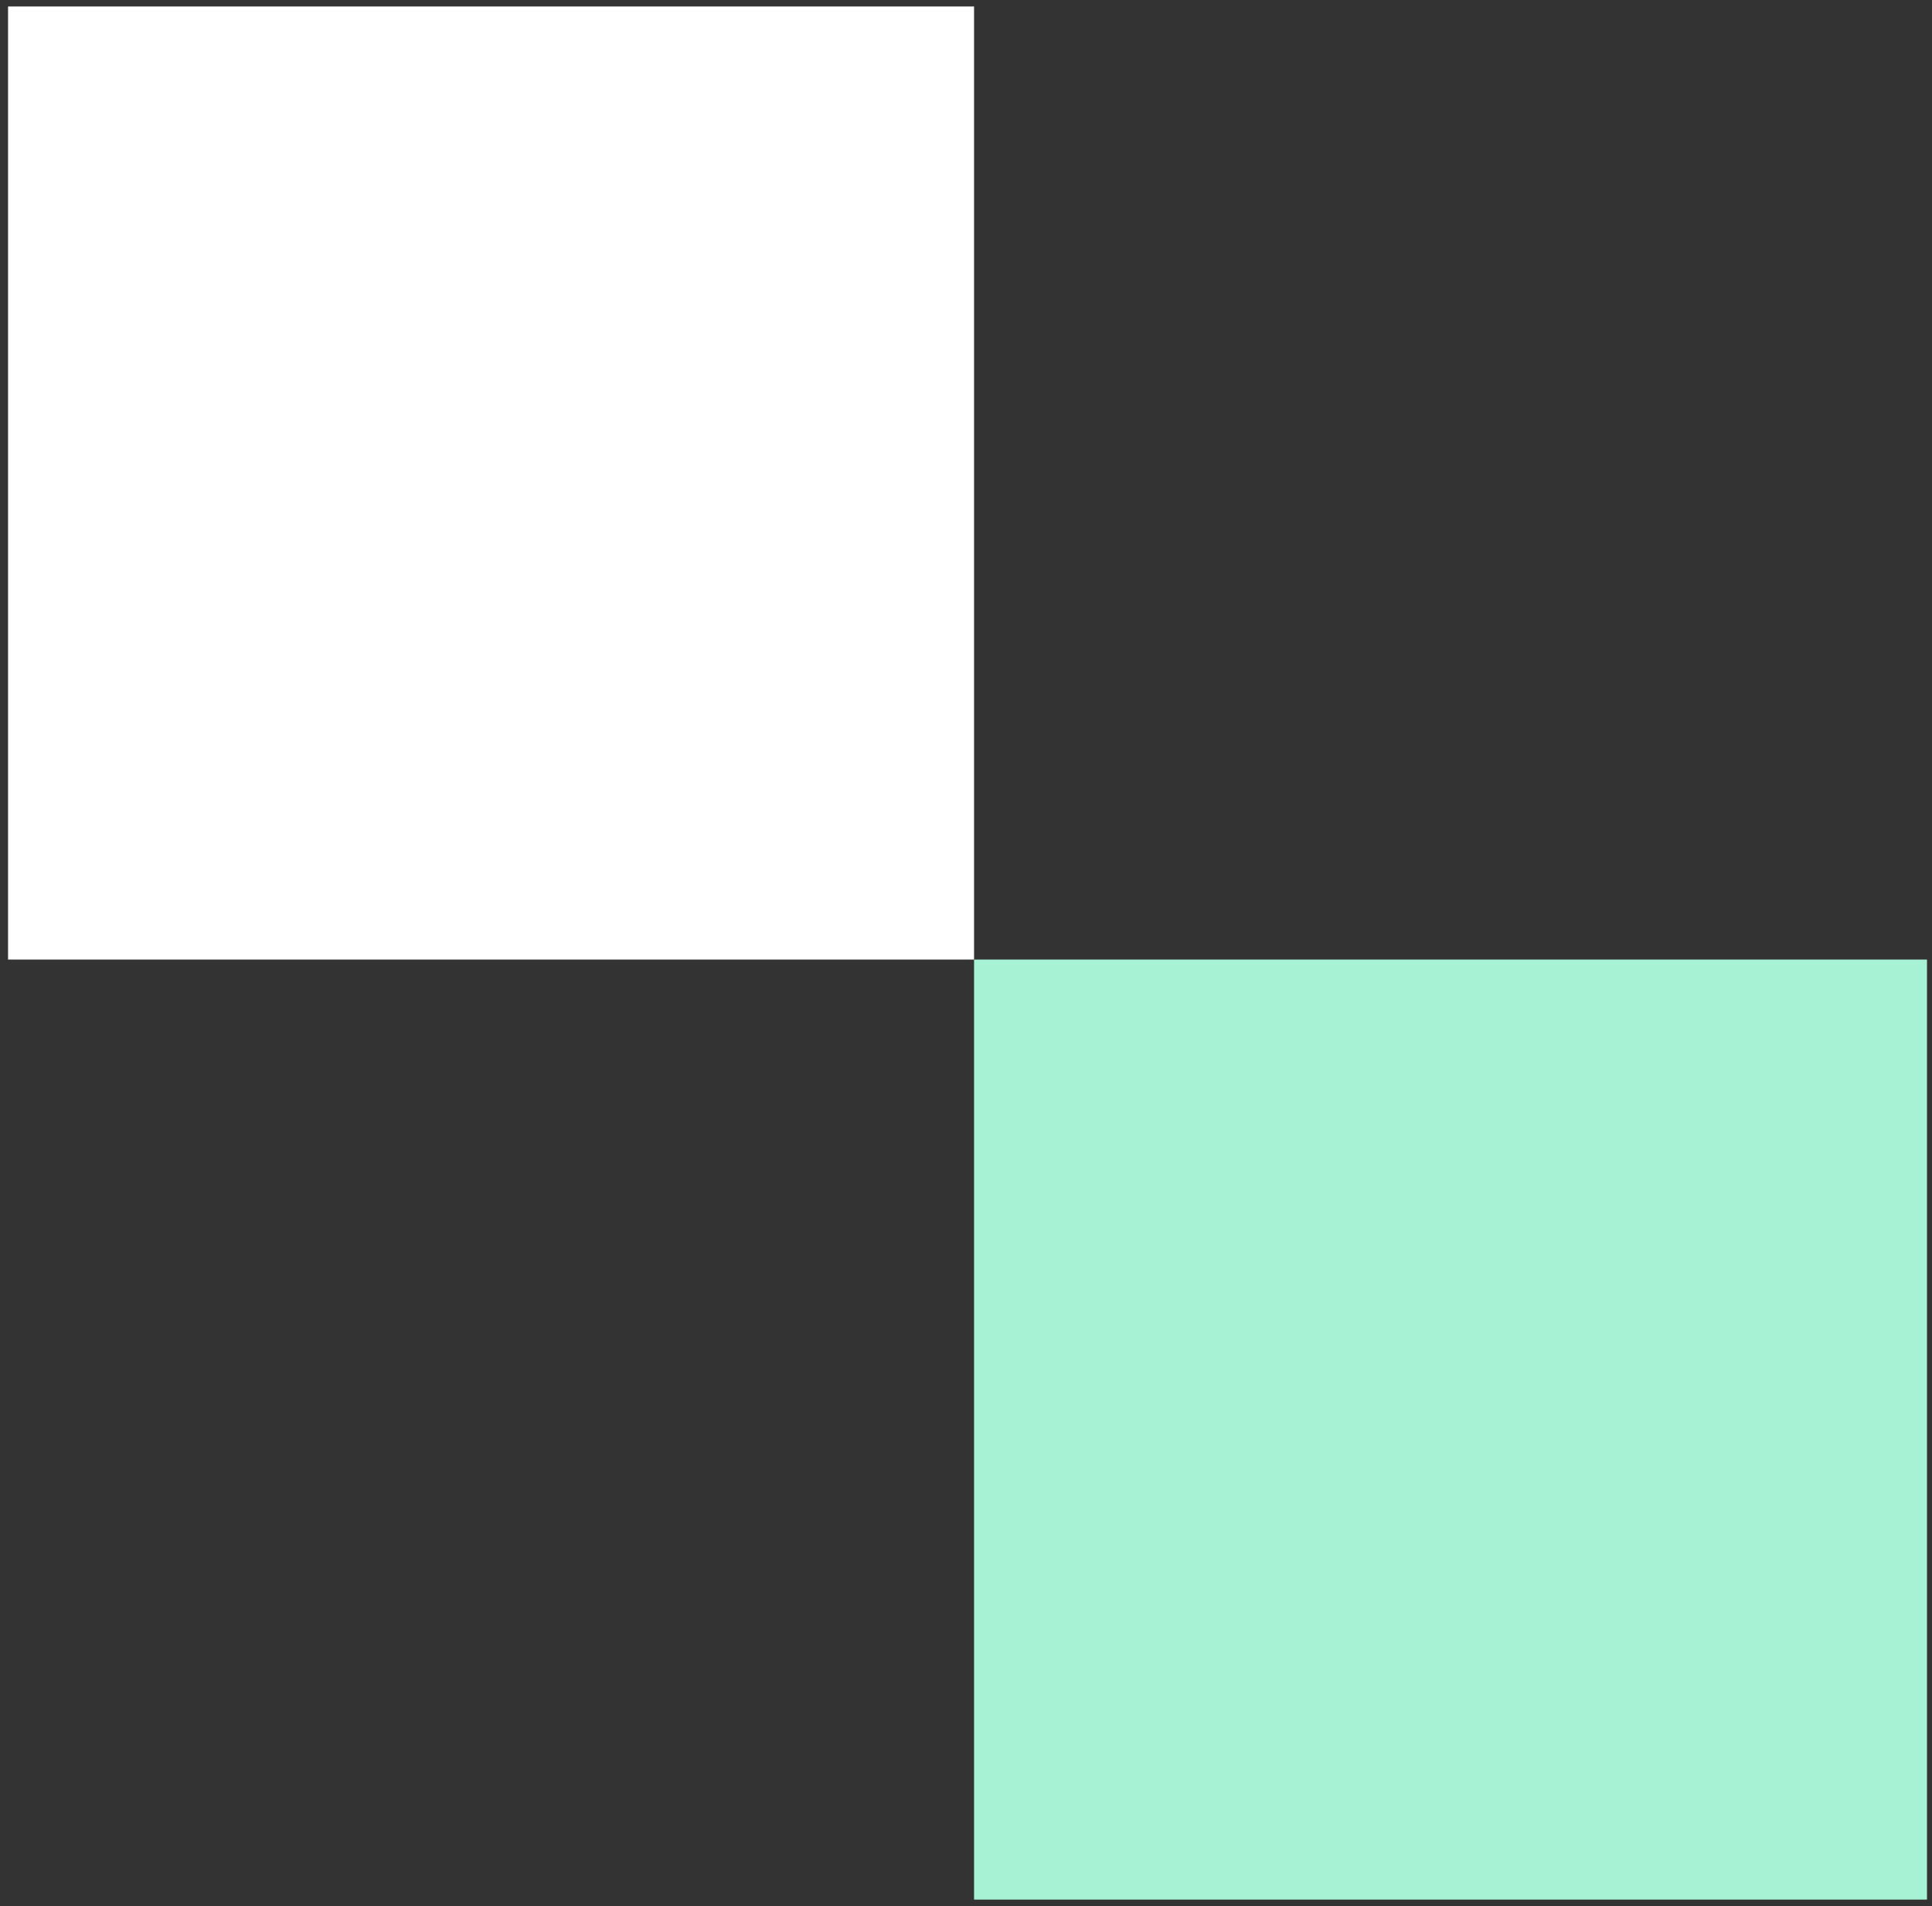
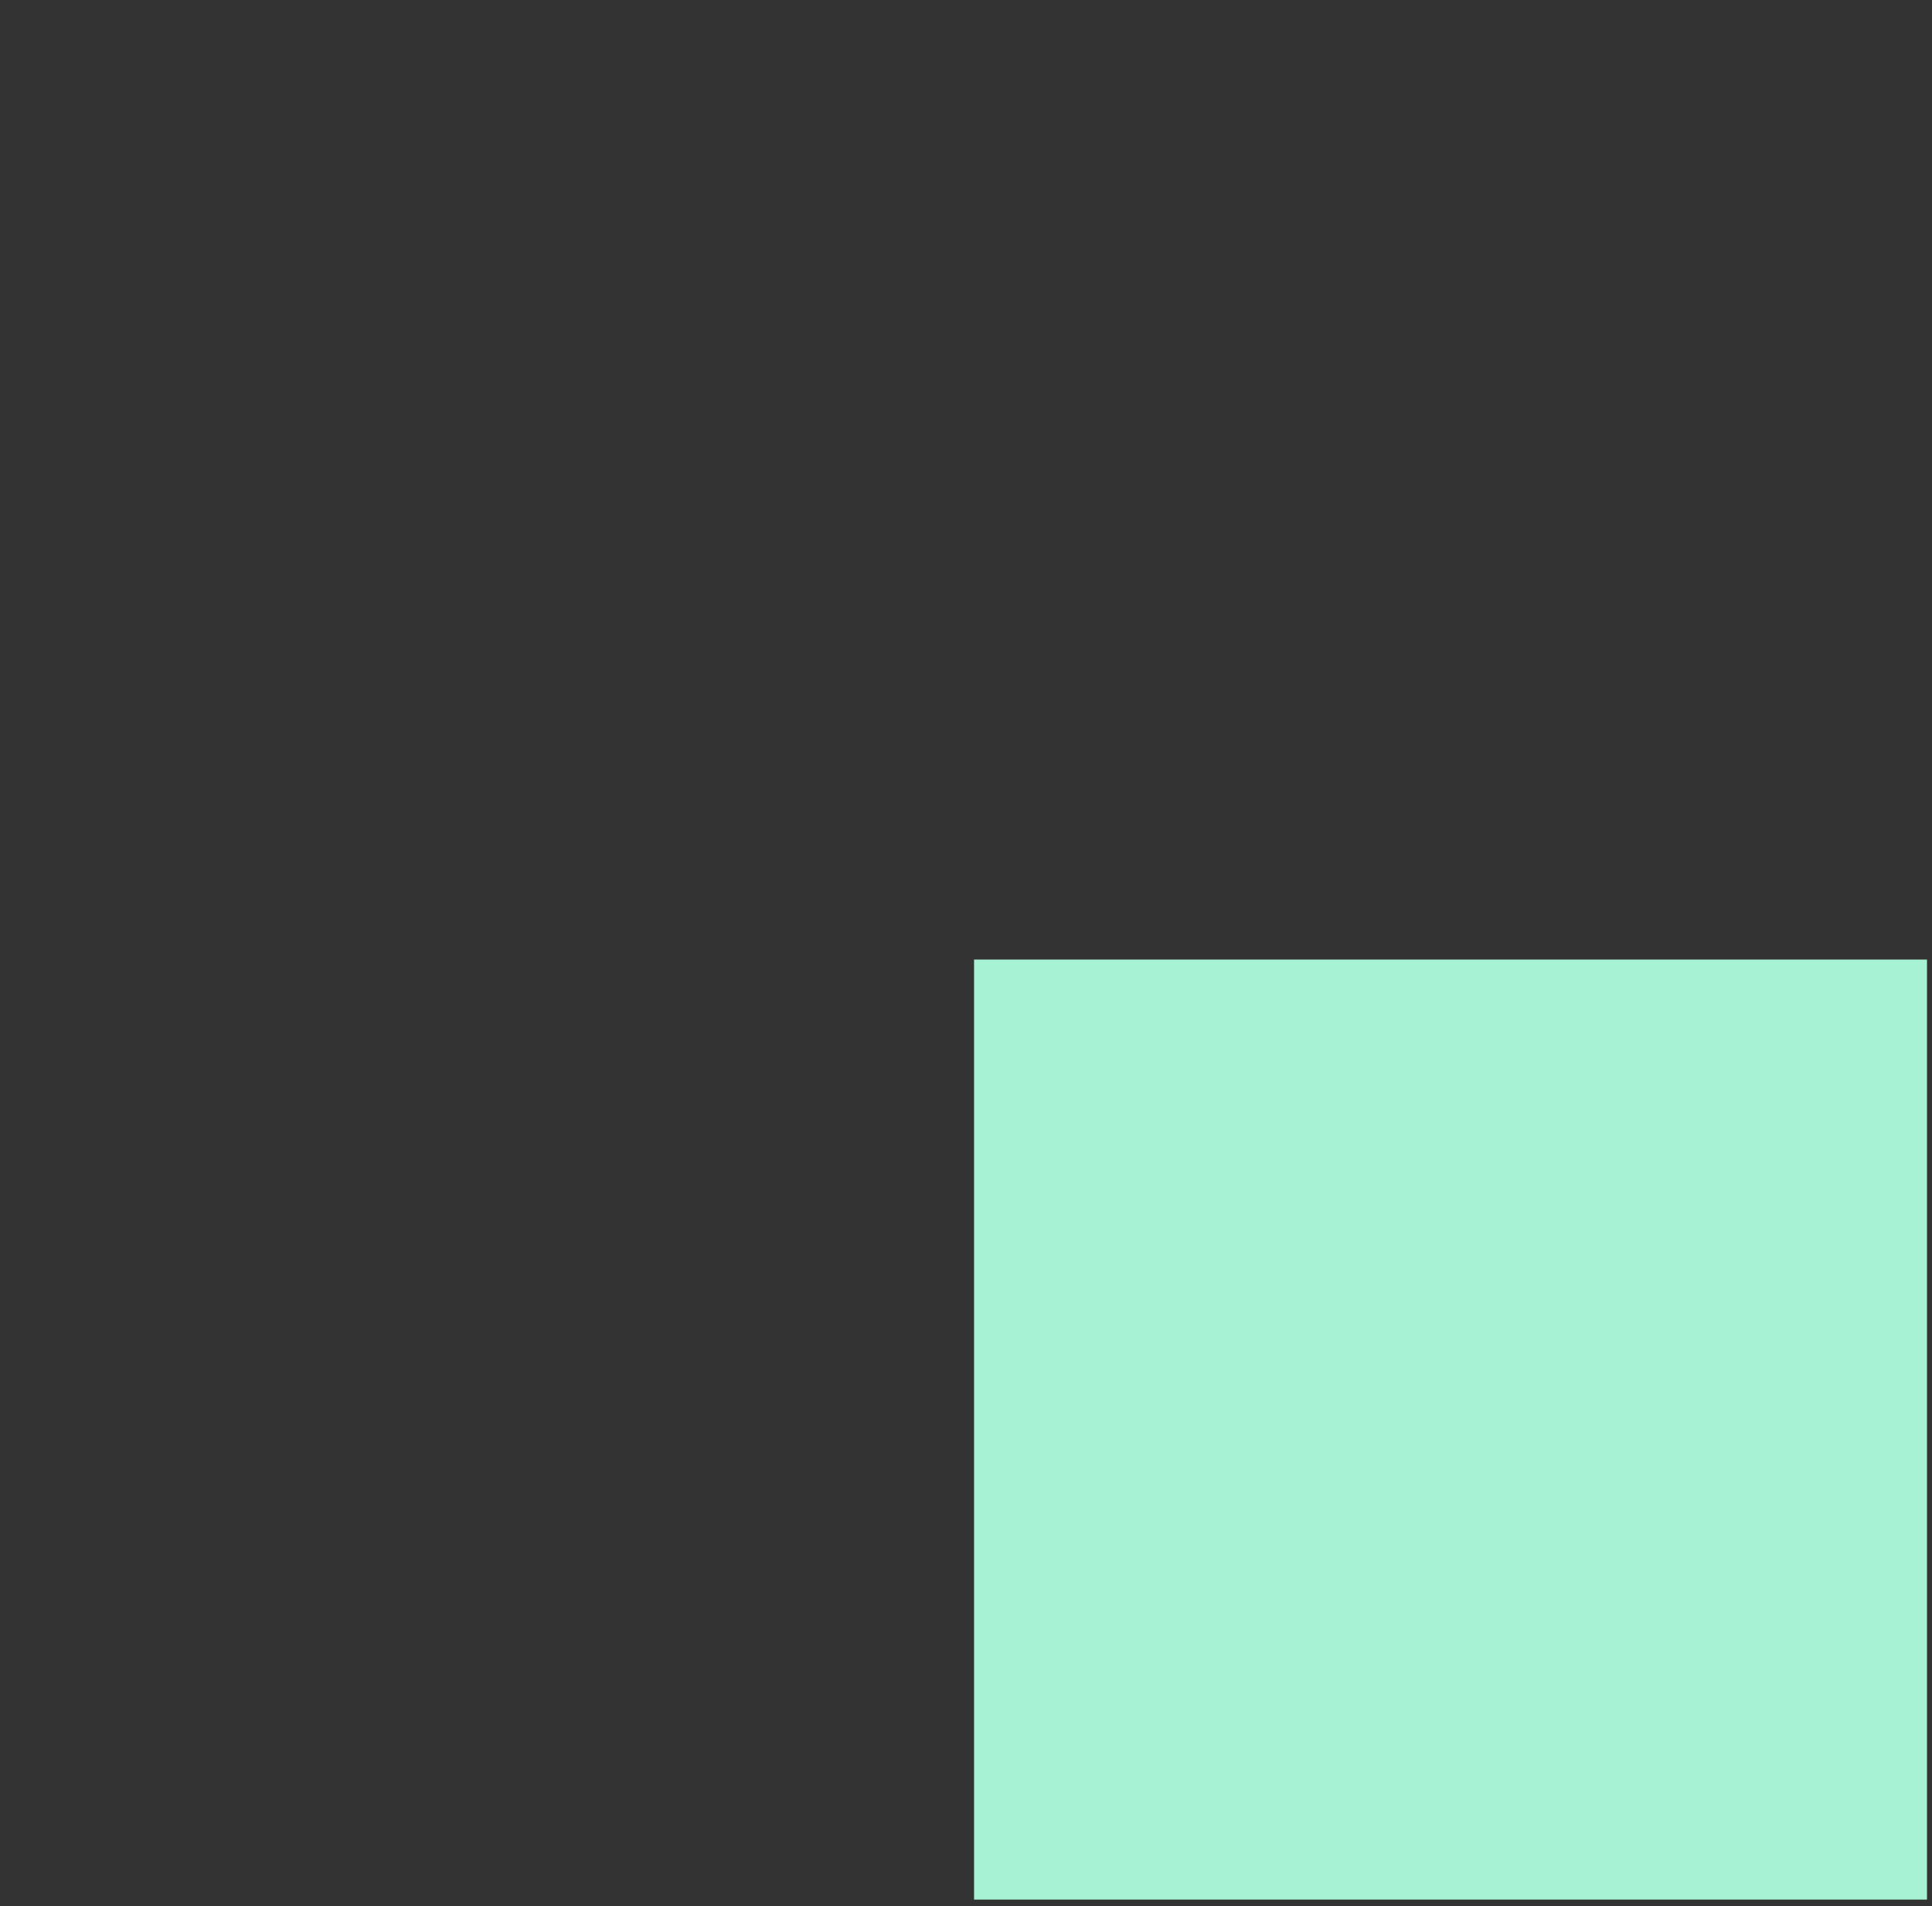
<svg xmlns="http://www.w3.org/2000/svg" width="148" height="146" viewBox="0 0 148 146" fill="none">
  <rect x="0" y="0" width="148" height="146" fill="#333333" stroke="none" />
-   <rect x="0.617" y="0.496" width="74" height="73" fill="white" />
  <rect x="74.617" y="73.496" width="73" height="72" fill="#A7F2D5" />
</svg>